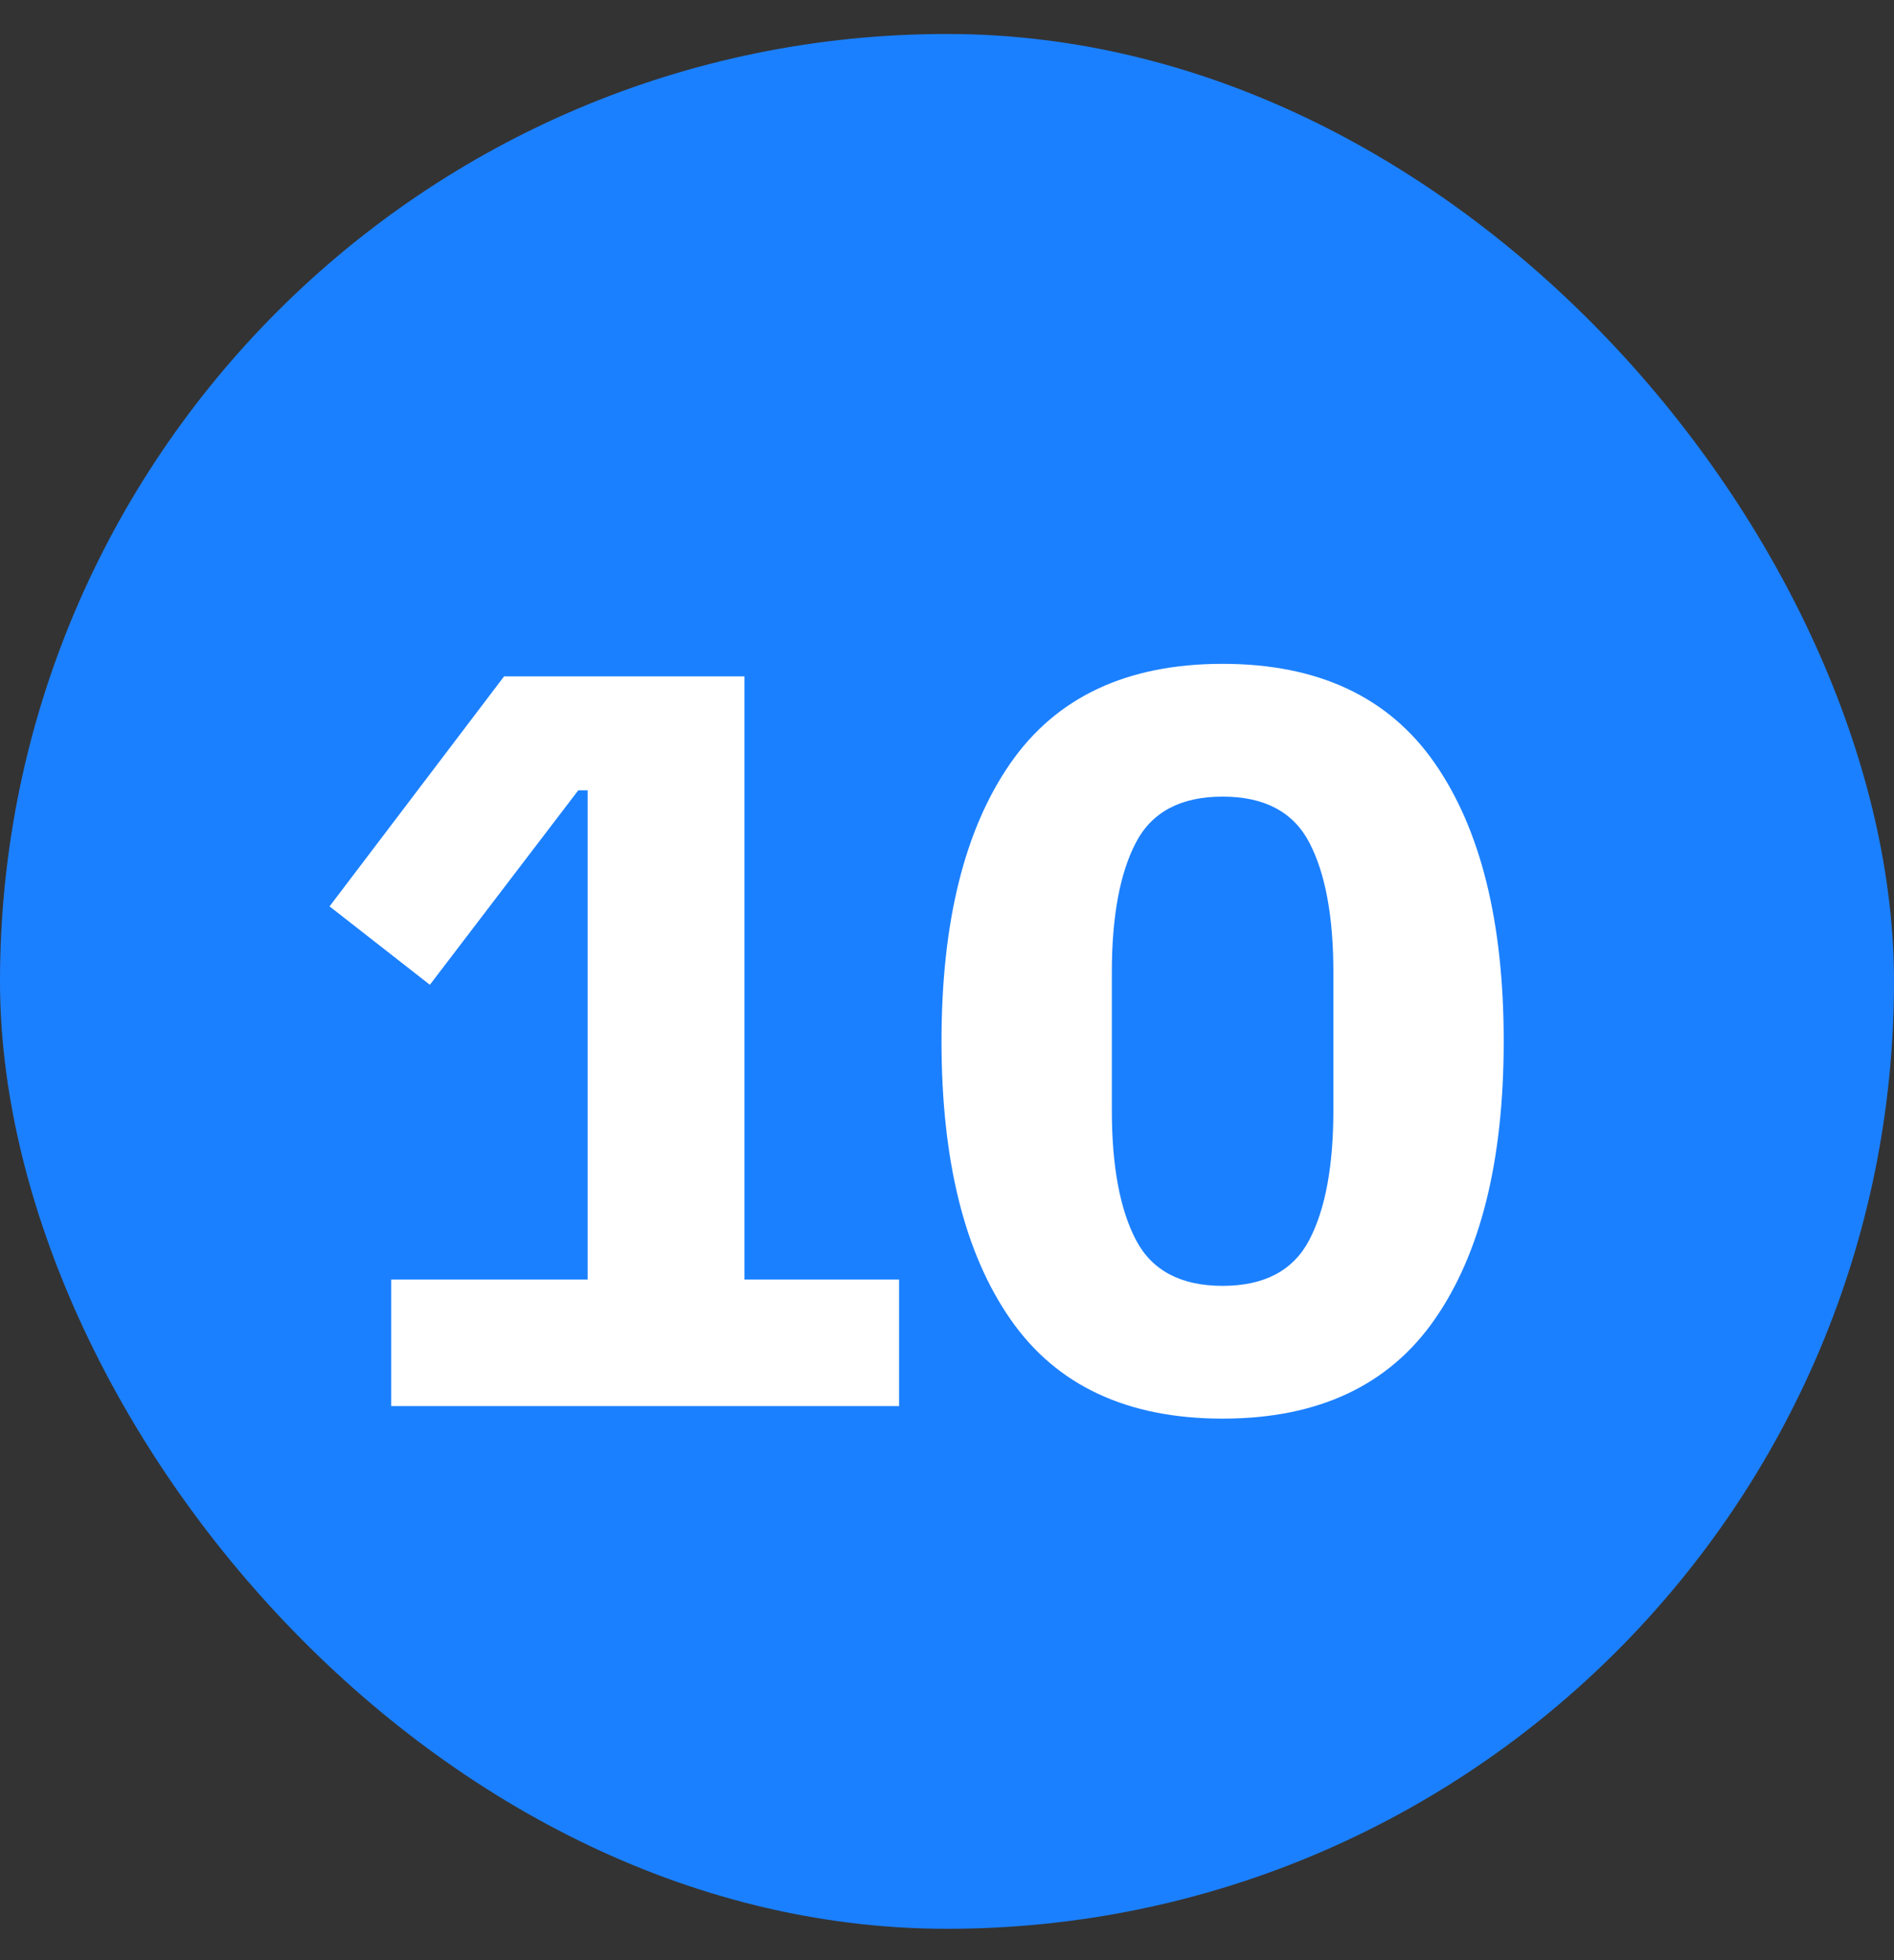
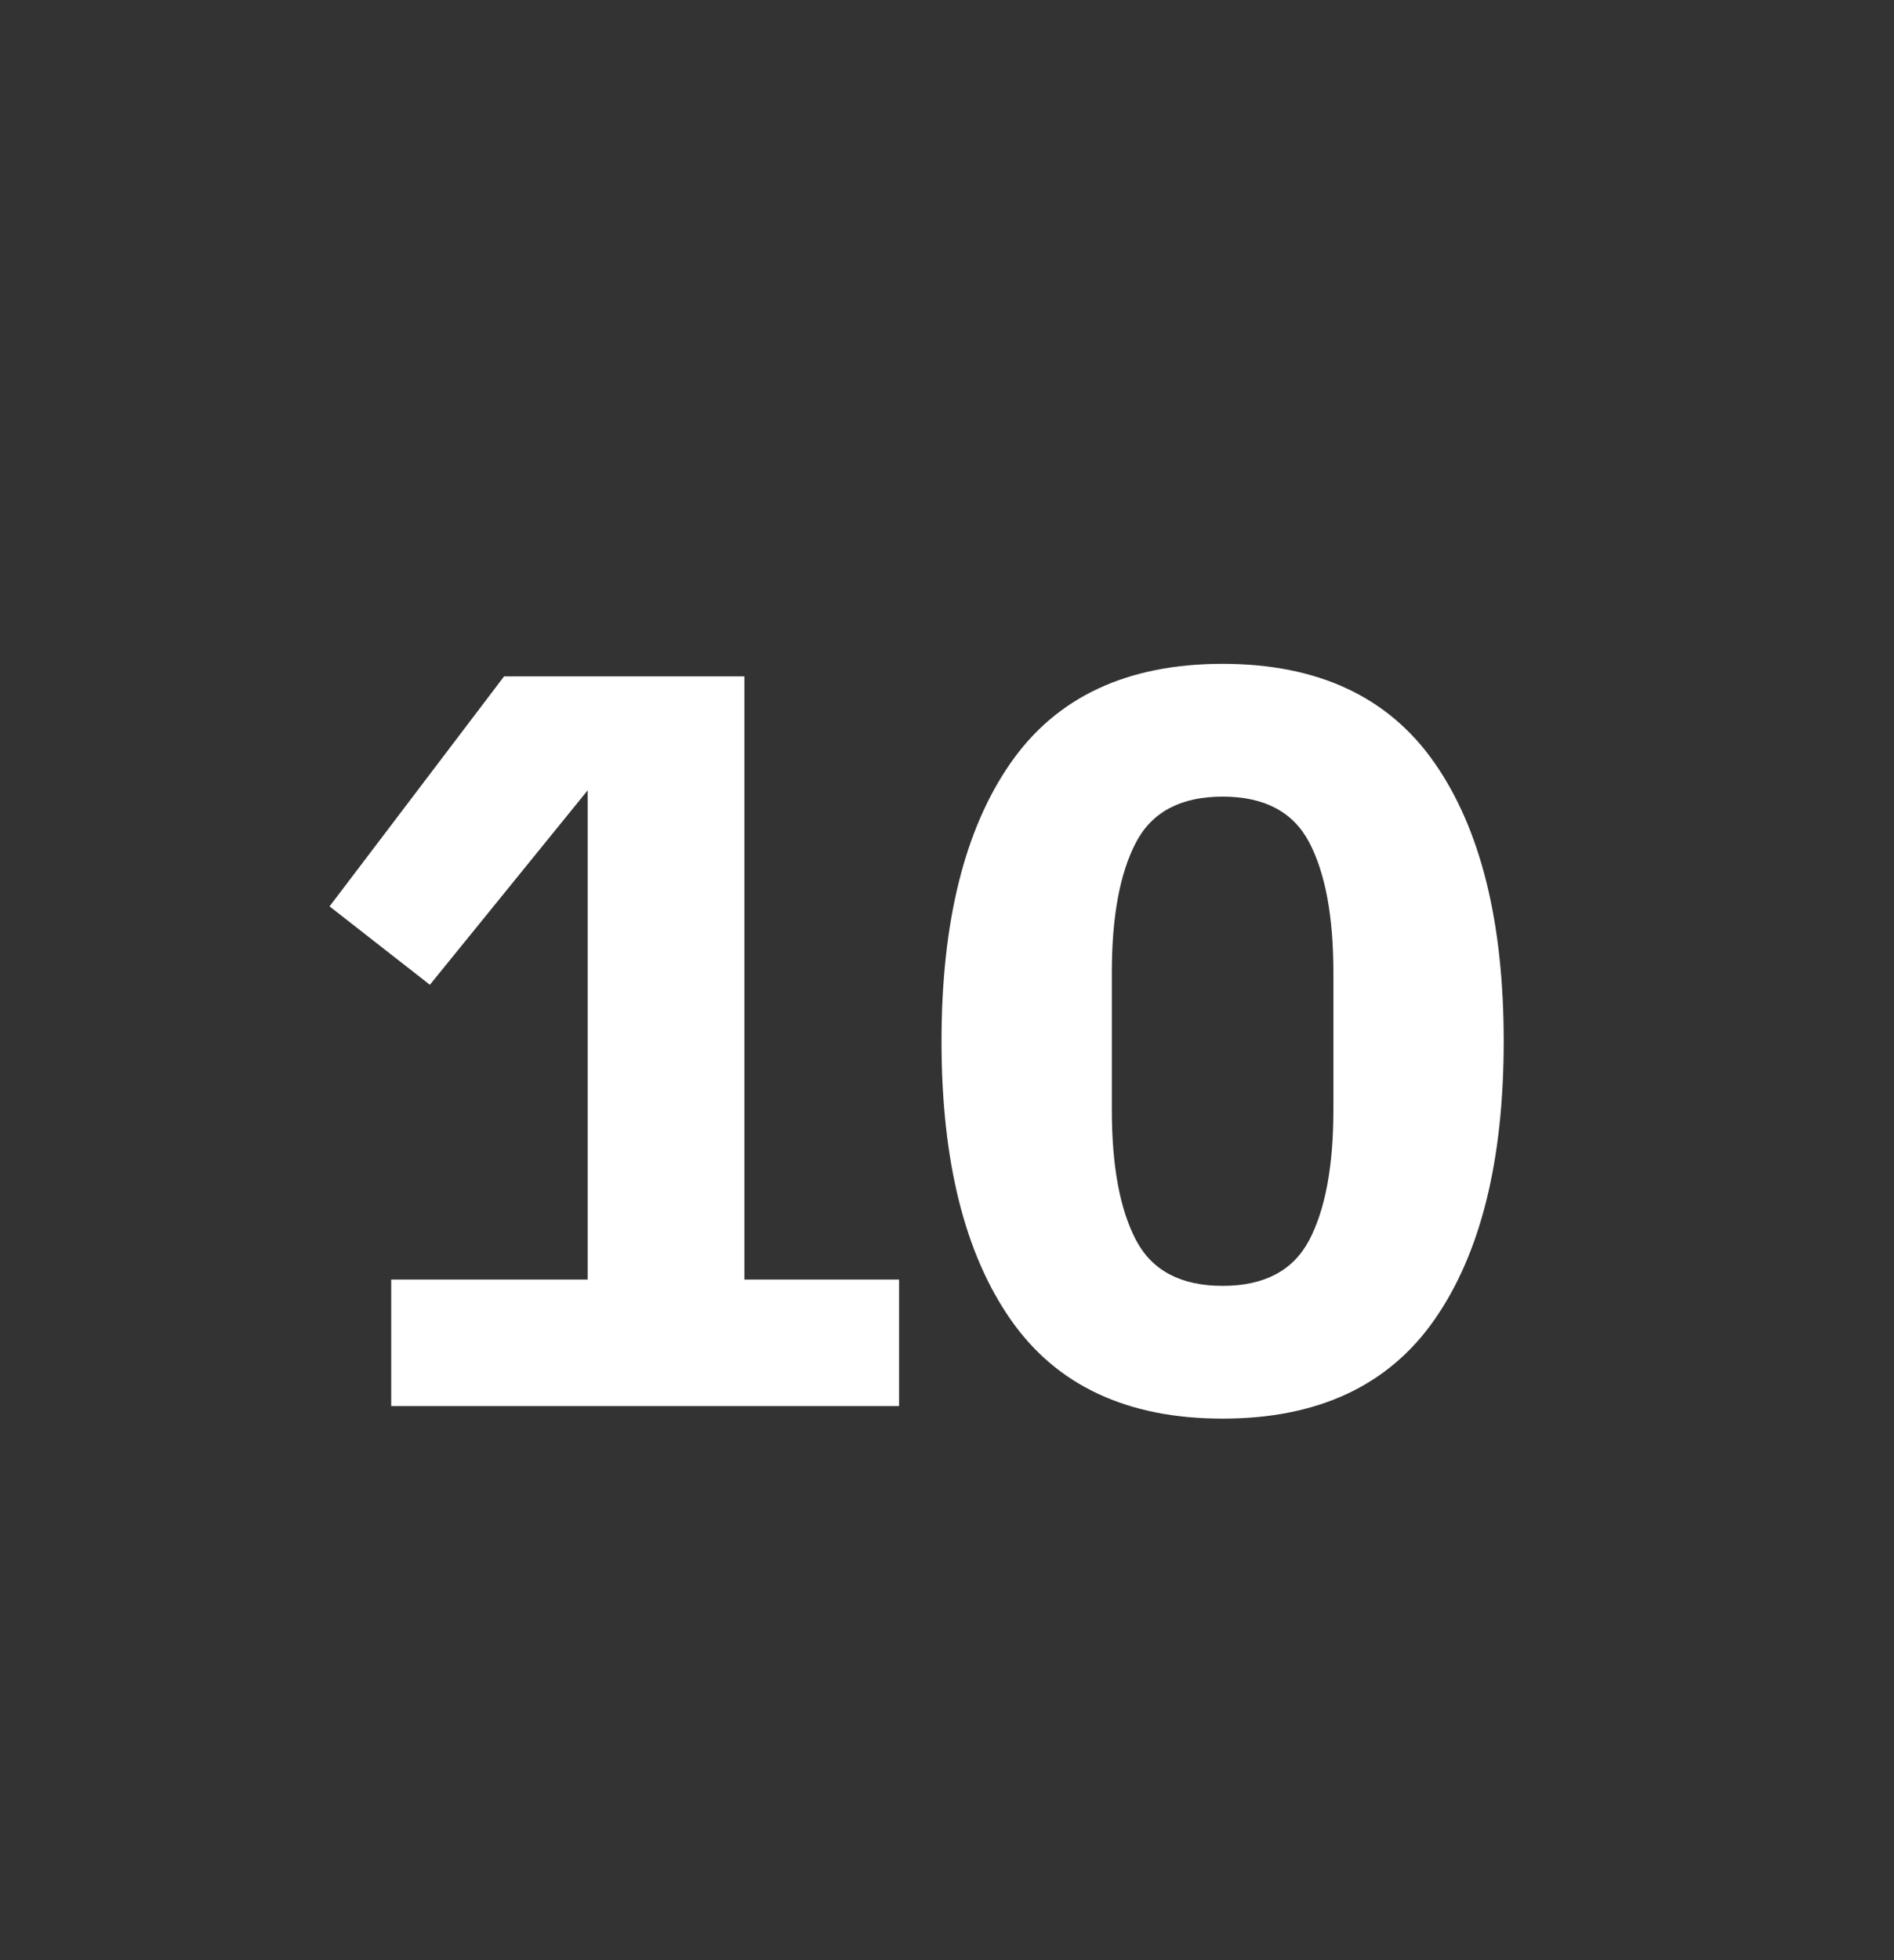
<svg xmlns="http://www.w3.org/2000/svg" width="29" height="30" viewBox="0 0 29 30" fill="none">
  <rect x="0" y="0" width="29" height="30" fill="#333333" stroke="none" />
-   <rect y="0.52" width="29" height="29" rx="14.5" fill="#1B80FF" />
-   <path d="M5.99 21.52V19.584H8.998V12.096H8.854L6.582 15.072L5.046 13.872L7.718 10.352H11.398V19.584H13.766V21.52H5.99ZM18.72 21.712C17.259 21.712 16.176 21.205 15.472 20.192C14.768 19.179 14.416 17.76 14.416 15.936C14.416 14.112 14.768 12.693 15.472 11.68C16.176 10.667 17.259 10.16 18.72 10.16C20.181 10.16 21.264 10.667 21.968 11.68C22.672 12.693 23.024 14.112 23.024 15.936C23.024 17.76 22.672 19.179 21.968 20.192C21.264 21.205 20.181 21.712 18.72 21.712ZM18.72 19.68C19.36 19.68 19.803 19.445 20.048 18.976C20.293 18.507 20.416 17.845 20.416 16.992V14.88C20.416 14.027 20.293 13.365 20.048 12.896C19.803 12.427 19.36 12.192 18.72 12.192C18.08 12.192 17.637 12.427 17.392 12.896C17.147 13.365 17.024 14.027 17.024 14.88V16.992C17.024 17.845 17.147 18.507 17.392 18.976C17.637 19.445 18.08 19.68 18.72 19.68Z" fill="white" />
+   <path d="M5.99 21.52V19.584H8.998V12.096L6.582 15.072L5.046 13.872L7.718 10.352H11.398V19.584H13.766V21.52H5.99ZM18.72 21.712C17.259 21.712 16.176 21.205 15.472 20.192C14.768 19.179 14.416 17.76 14.416 15.936C14.416 14.112 14.768 12.693 15.472 11.68C16.176 10.667 17.259 10.16 18.72 10.16C20.181 10.16 21.264 10.667 21.968 11.68C22.672 12.693 23.024 14.112 23.024 15.936C23.024 17.76 22.672 19.179 21.968 20.192C21.264 21.205 20.181 21.712 18.72 21.712ZM18.72 19.68C19.36 19.68 19.803 19.445 20.048 18.976C20.293 18.507 20.416 17.845 20.416 16.992V14.88C20.416 14.027 20.293 13.365 20.048 12.896C19.803 12.427 19.36 12.192 18.72 12.192C18.08 12.192 17.637 12.427 17.392 12.896C17.147 13.365 17.024 14.027 17.024 14.88V16.992C17.024 17.845 17.147 18.507 17.392 18.976C17.637 19.445 18.08 19.68 18.72 19.68Z" fill="white" />
</svg>